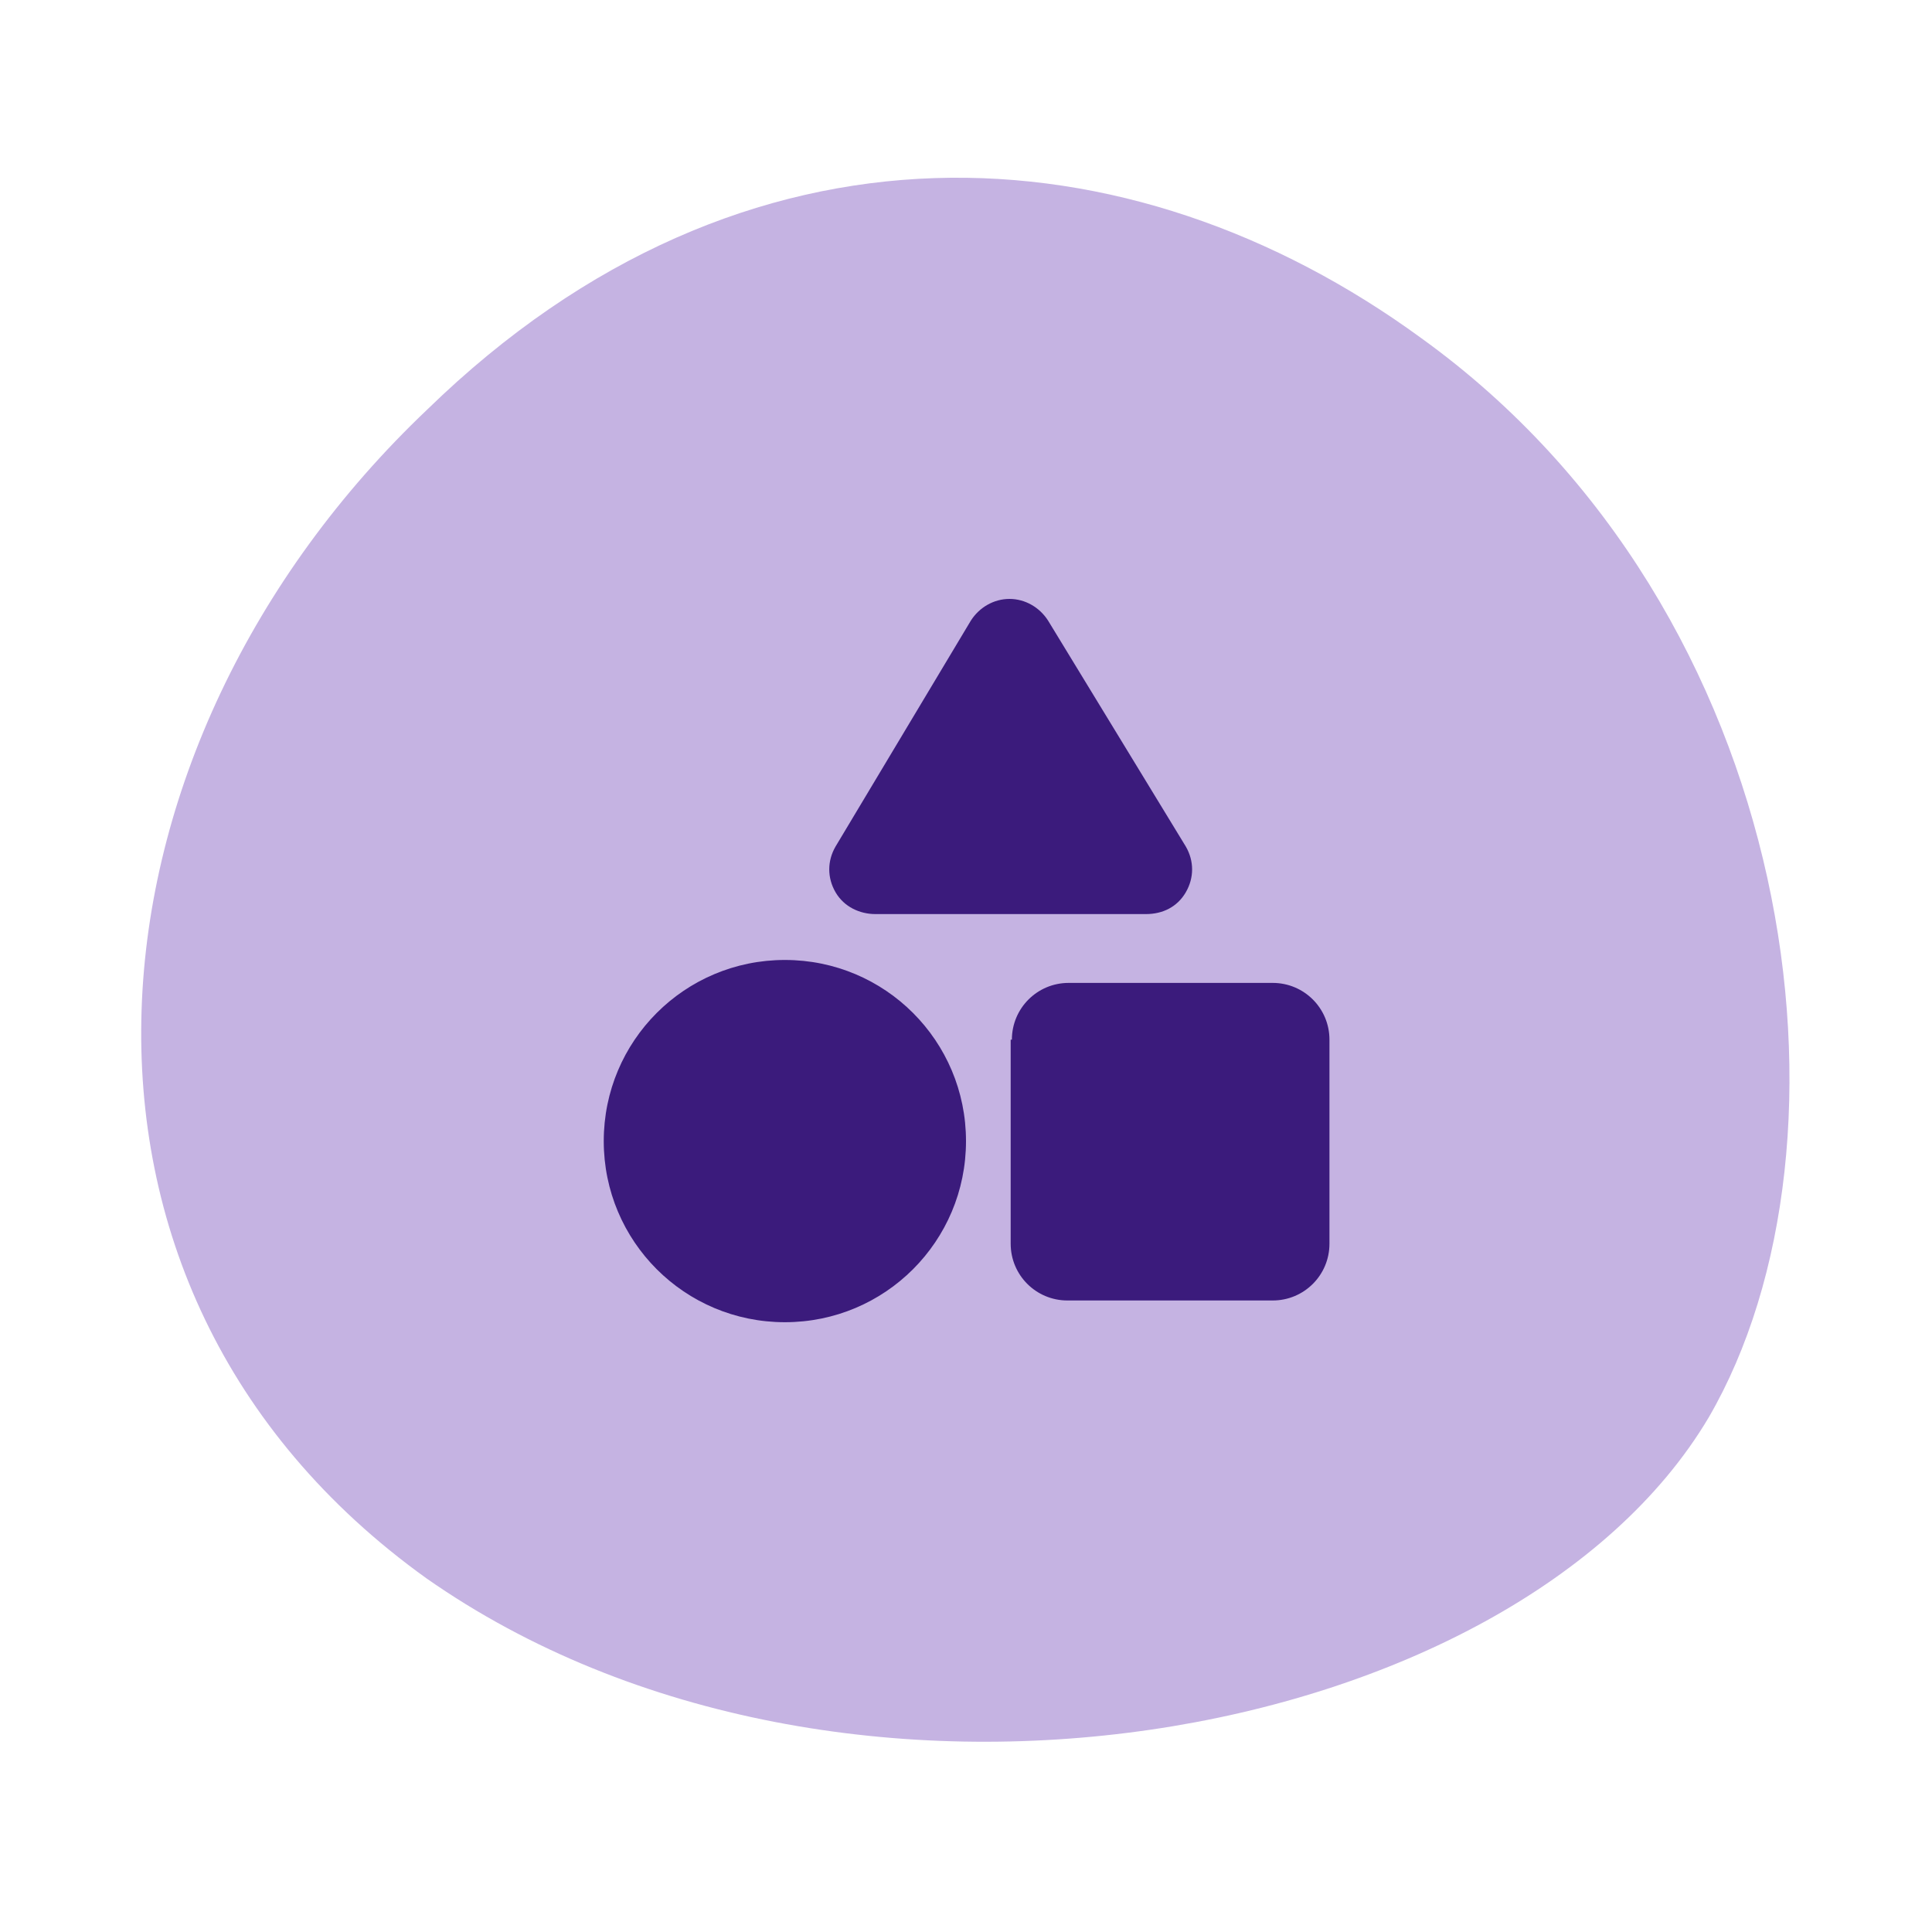
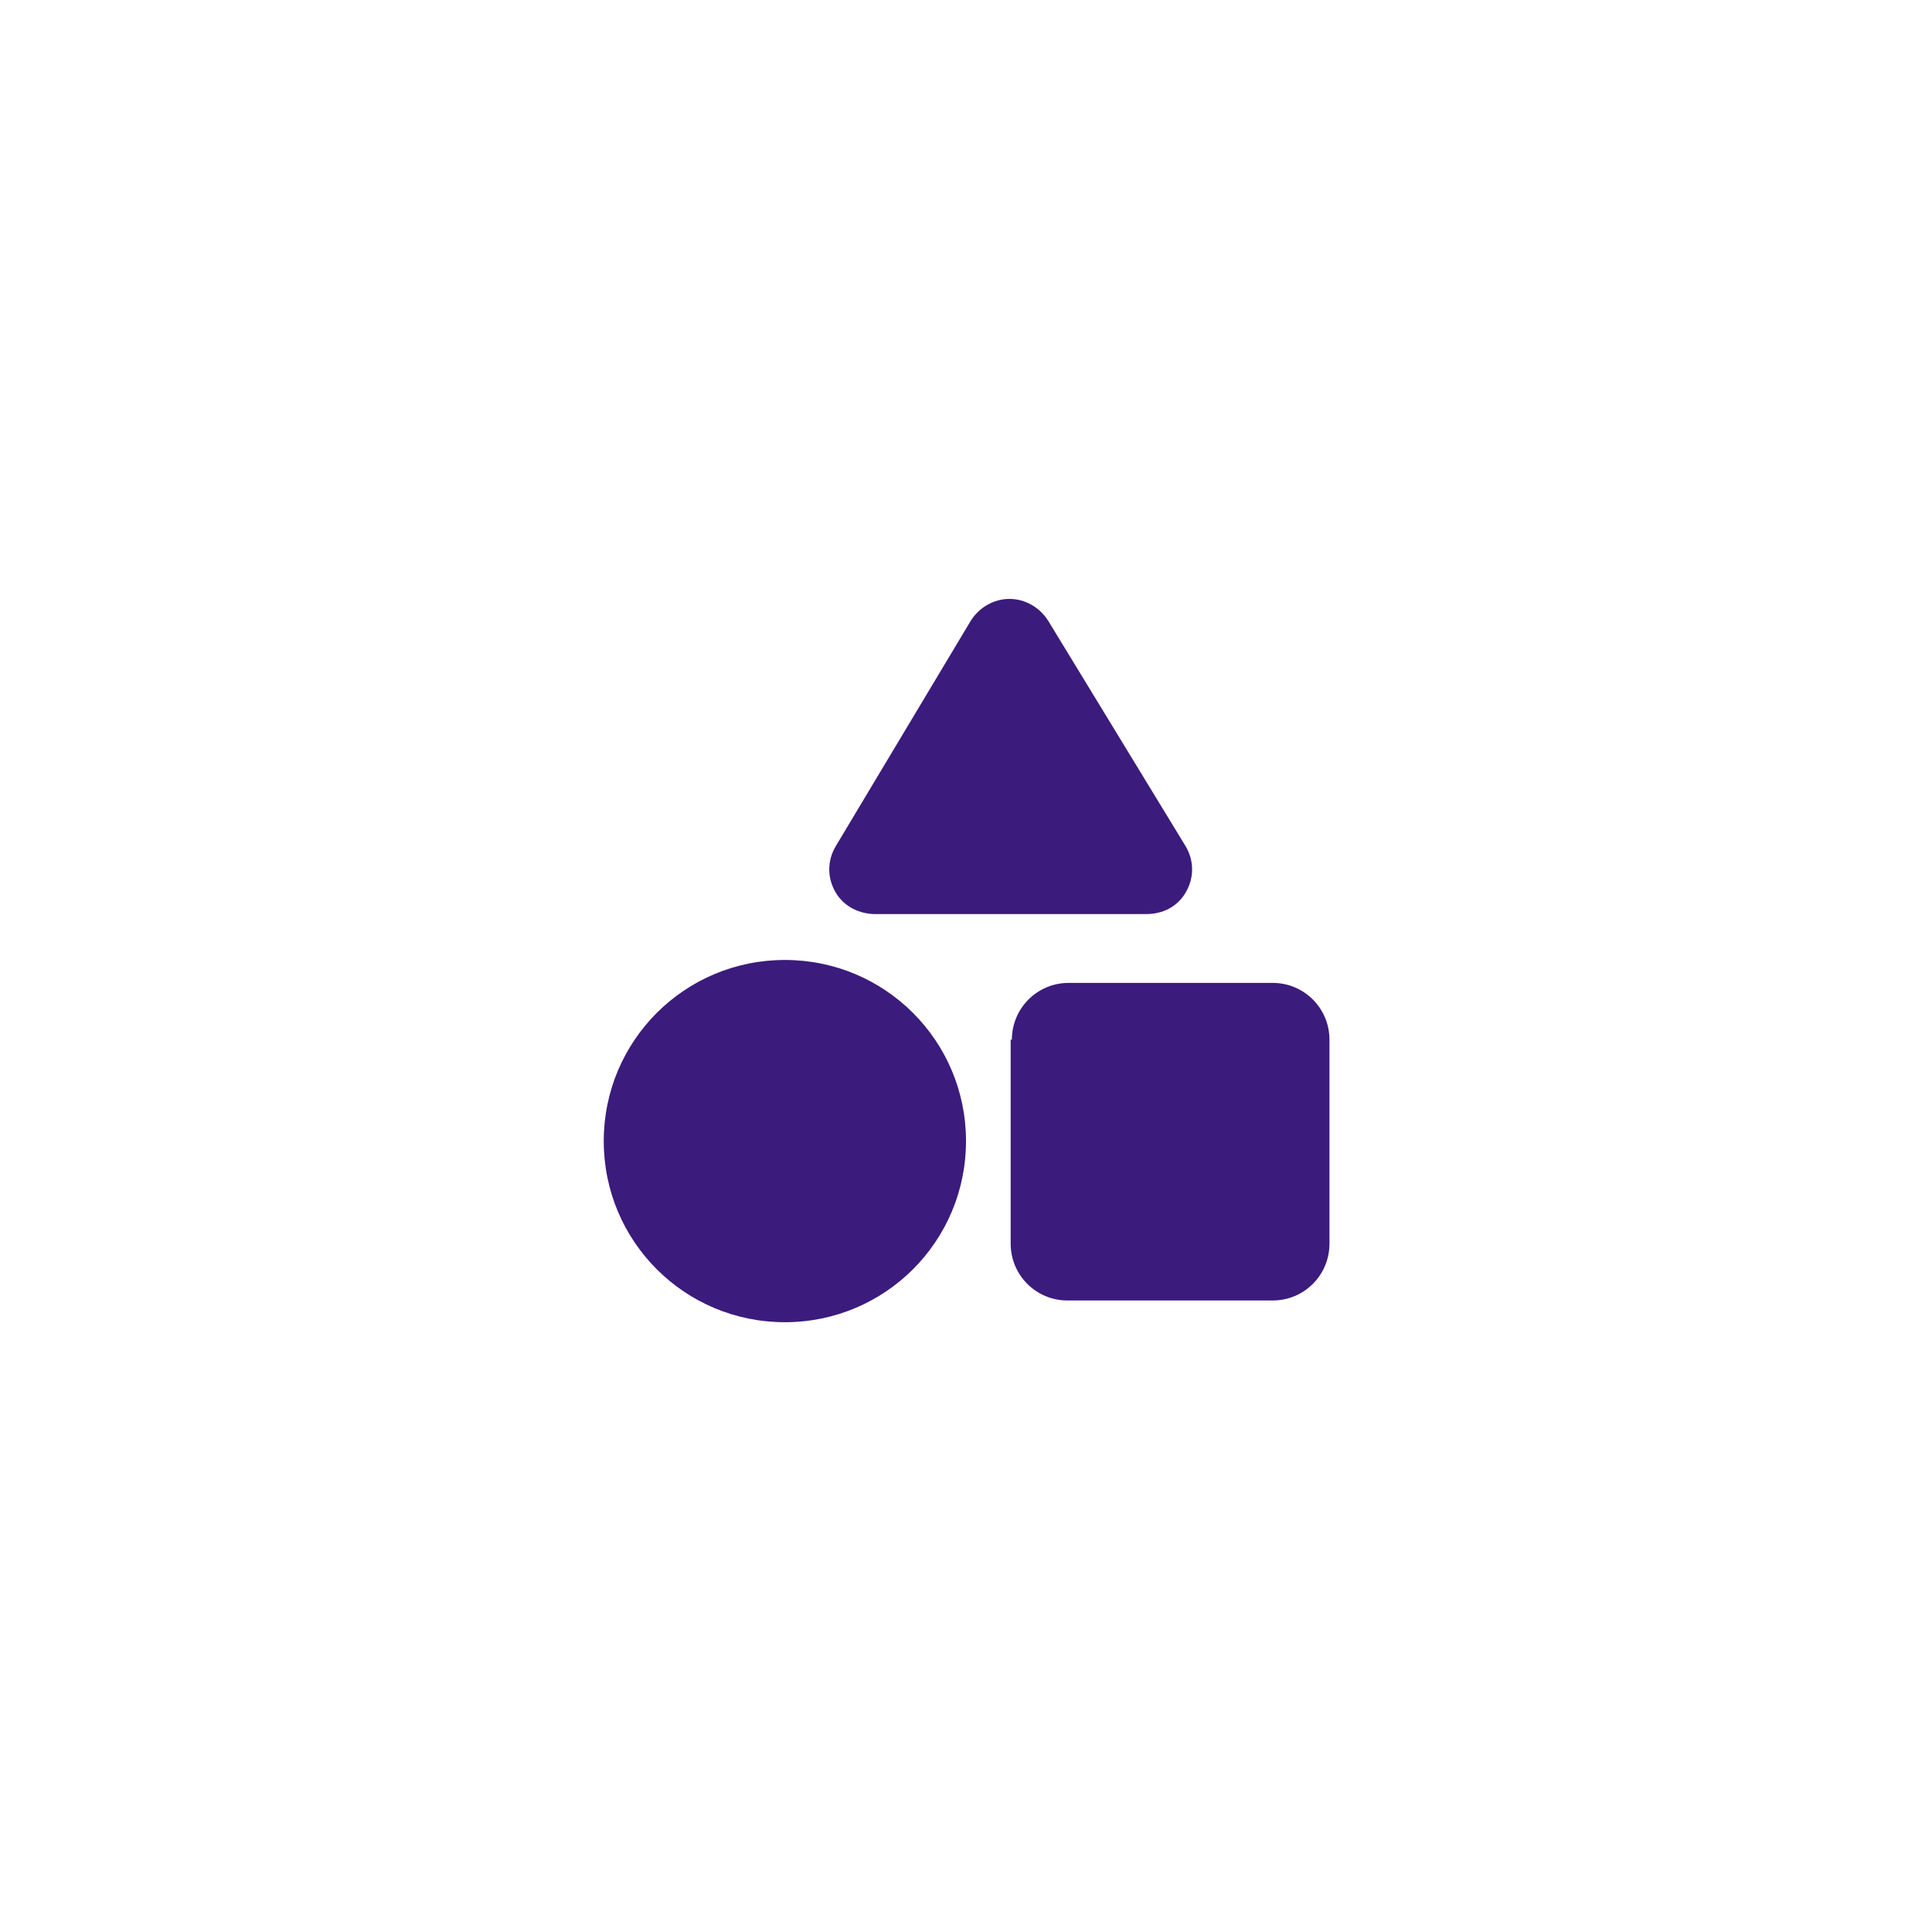
<svg xmlns="http://www.w3.org/2000/svg" id="Layer_1" x="0px" y="0px" viewBox="0 0 160 160" style="enable-background:new 0 0 160 160;" xml:space="preserve">
  <style type="text/css">	.st0{fill:#FFFFFF;}	.st1{fill:#C5B3E2;}	.st2{enable-background:new    ;}	.st3{fill:#3B1B7C;}</style>
  <g id="Icon" transform="translate(17 16)">
    <g id="Rectangle_67">
-       <rect x="-17" y="-16" class="st0" width="160" height="160" />
-     </g>
+       </g>
    <g id="Path_51">
-       <path class="st1" d="M100.7,12c-24.1-17.6-56-19.7-82.3,5.9c-29.3,27.8-33.8,72.6-0.1,96.8c34.4,24.1,90.1,13.8,106.2-13.3   C137.7,78.7,132.2,34.7,100.7,12" />
-     </g>
+       </g>
    <g class="st2">
      <path class="st3" d="M33,78.5c0-8.3,6.7-15,15-15c8.3,0,15,6.7,15,15s-6.7,15-15,15C39.7,93.5,33,86.8,33,78.5z M81.2,54.1   c0.7,1.2,0.7,2.6,0,3.8c-0.7,1.2-1.9,1.8-3.3,1.8H55.5c-1.3,0-2.6-0.6-3.3-1.8c-0.7-1.2-0.7-2.6,0-3.8l11.2-18.7   c0.7-1.1,1.9-1.8,3.2-1.8s2.5,0.7,3.2,1.8L81.2,54.1z M66.8,70.1c0-2.6,2.1-4.7,4.7-4.7h16.9c2.6,0,4.7,2.1,4.7,4.7v16.9   c0,2.6-2.1,4.7-4.7,4.7H71.4c-2.6,0-4.7-2.1-4.7-4.7V70.1z" />
    </g>
  </g>
</svg>